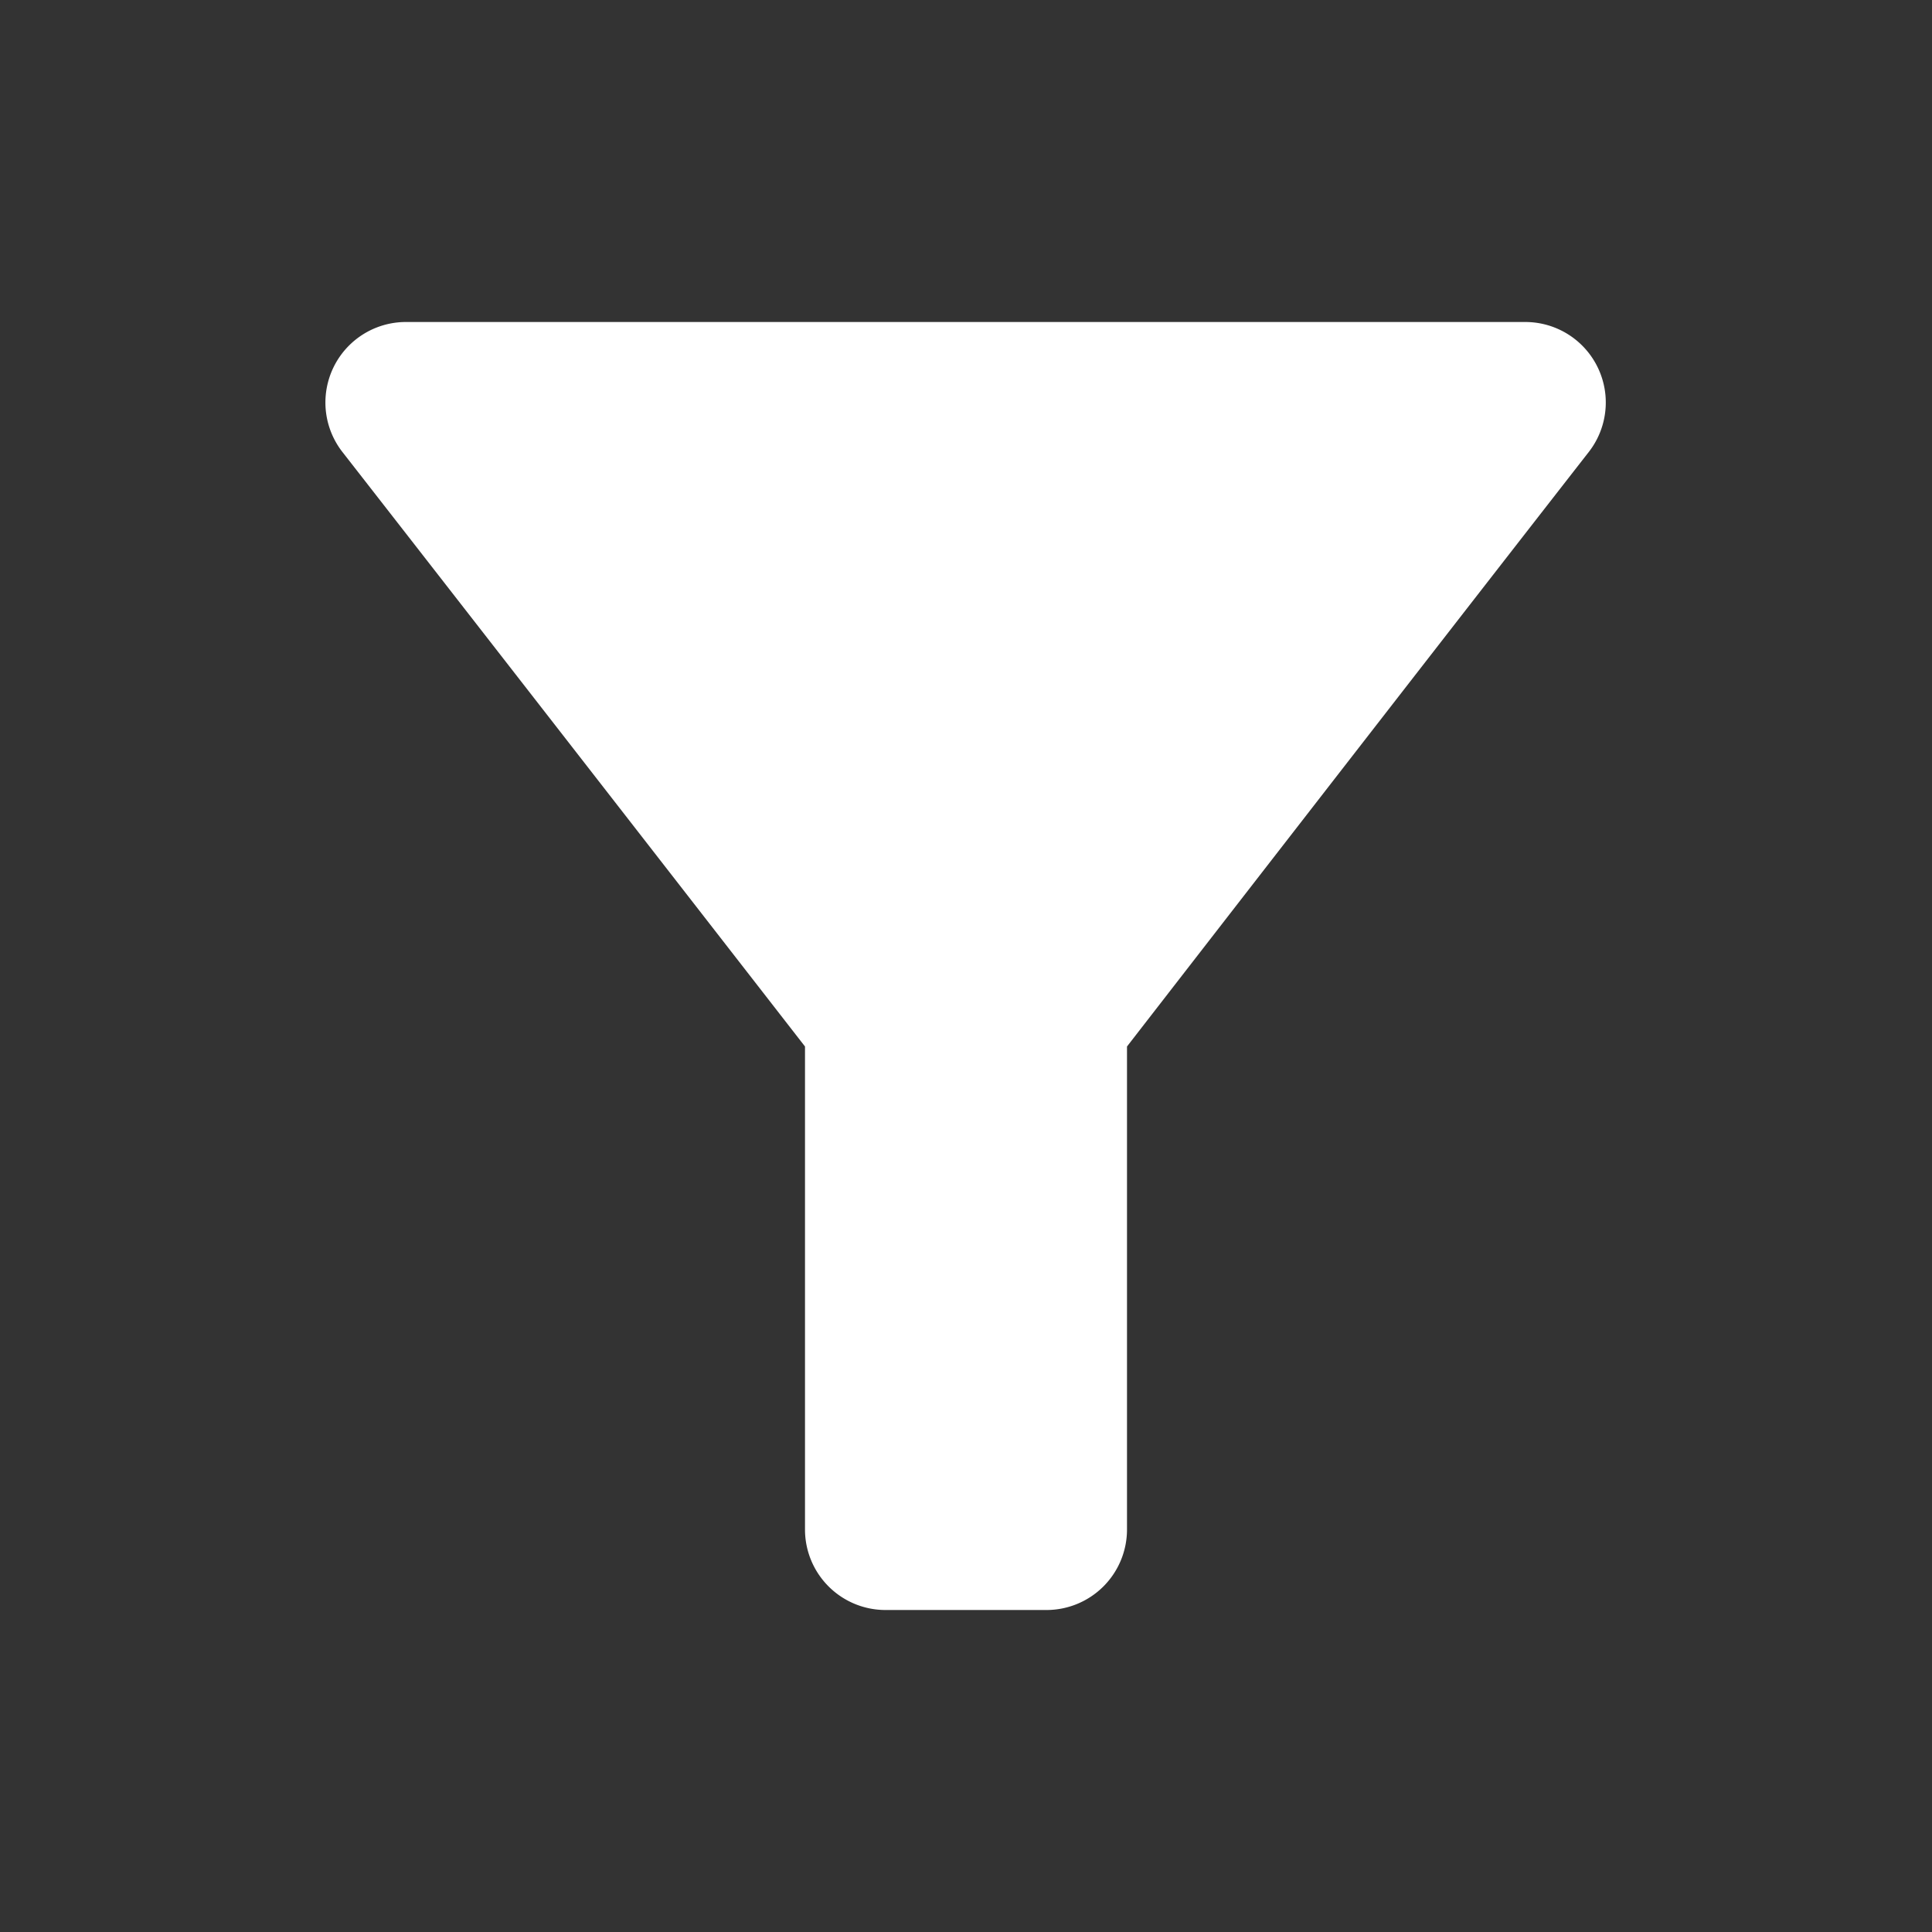
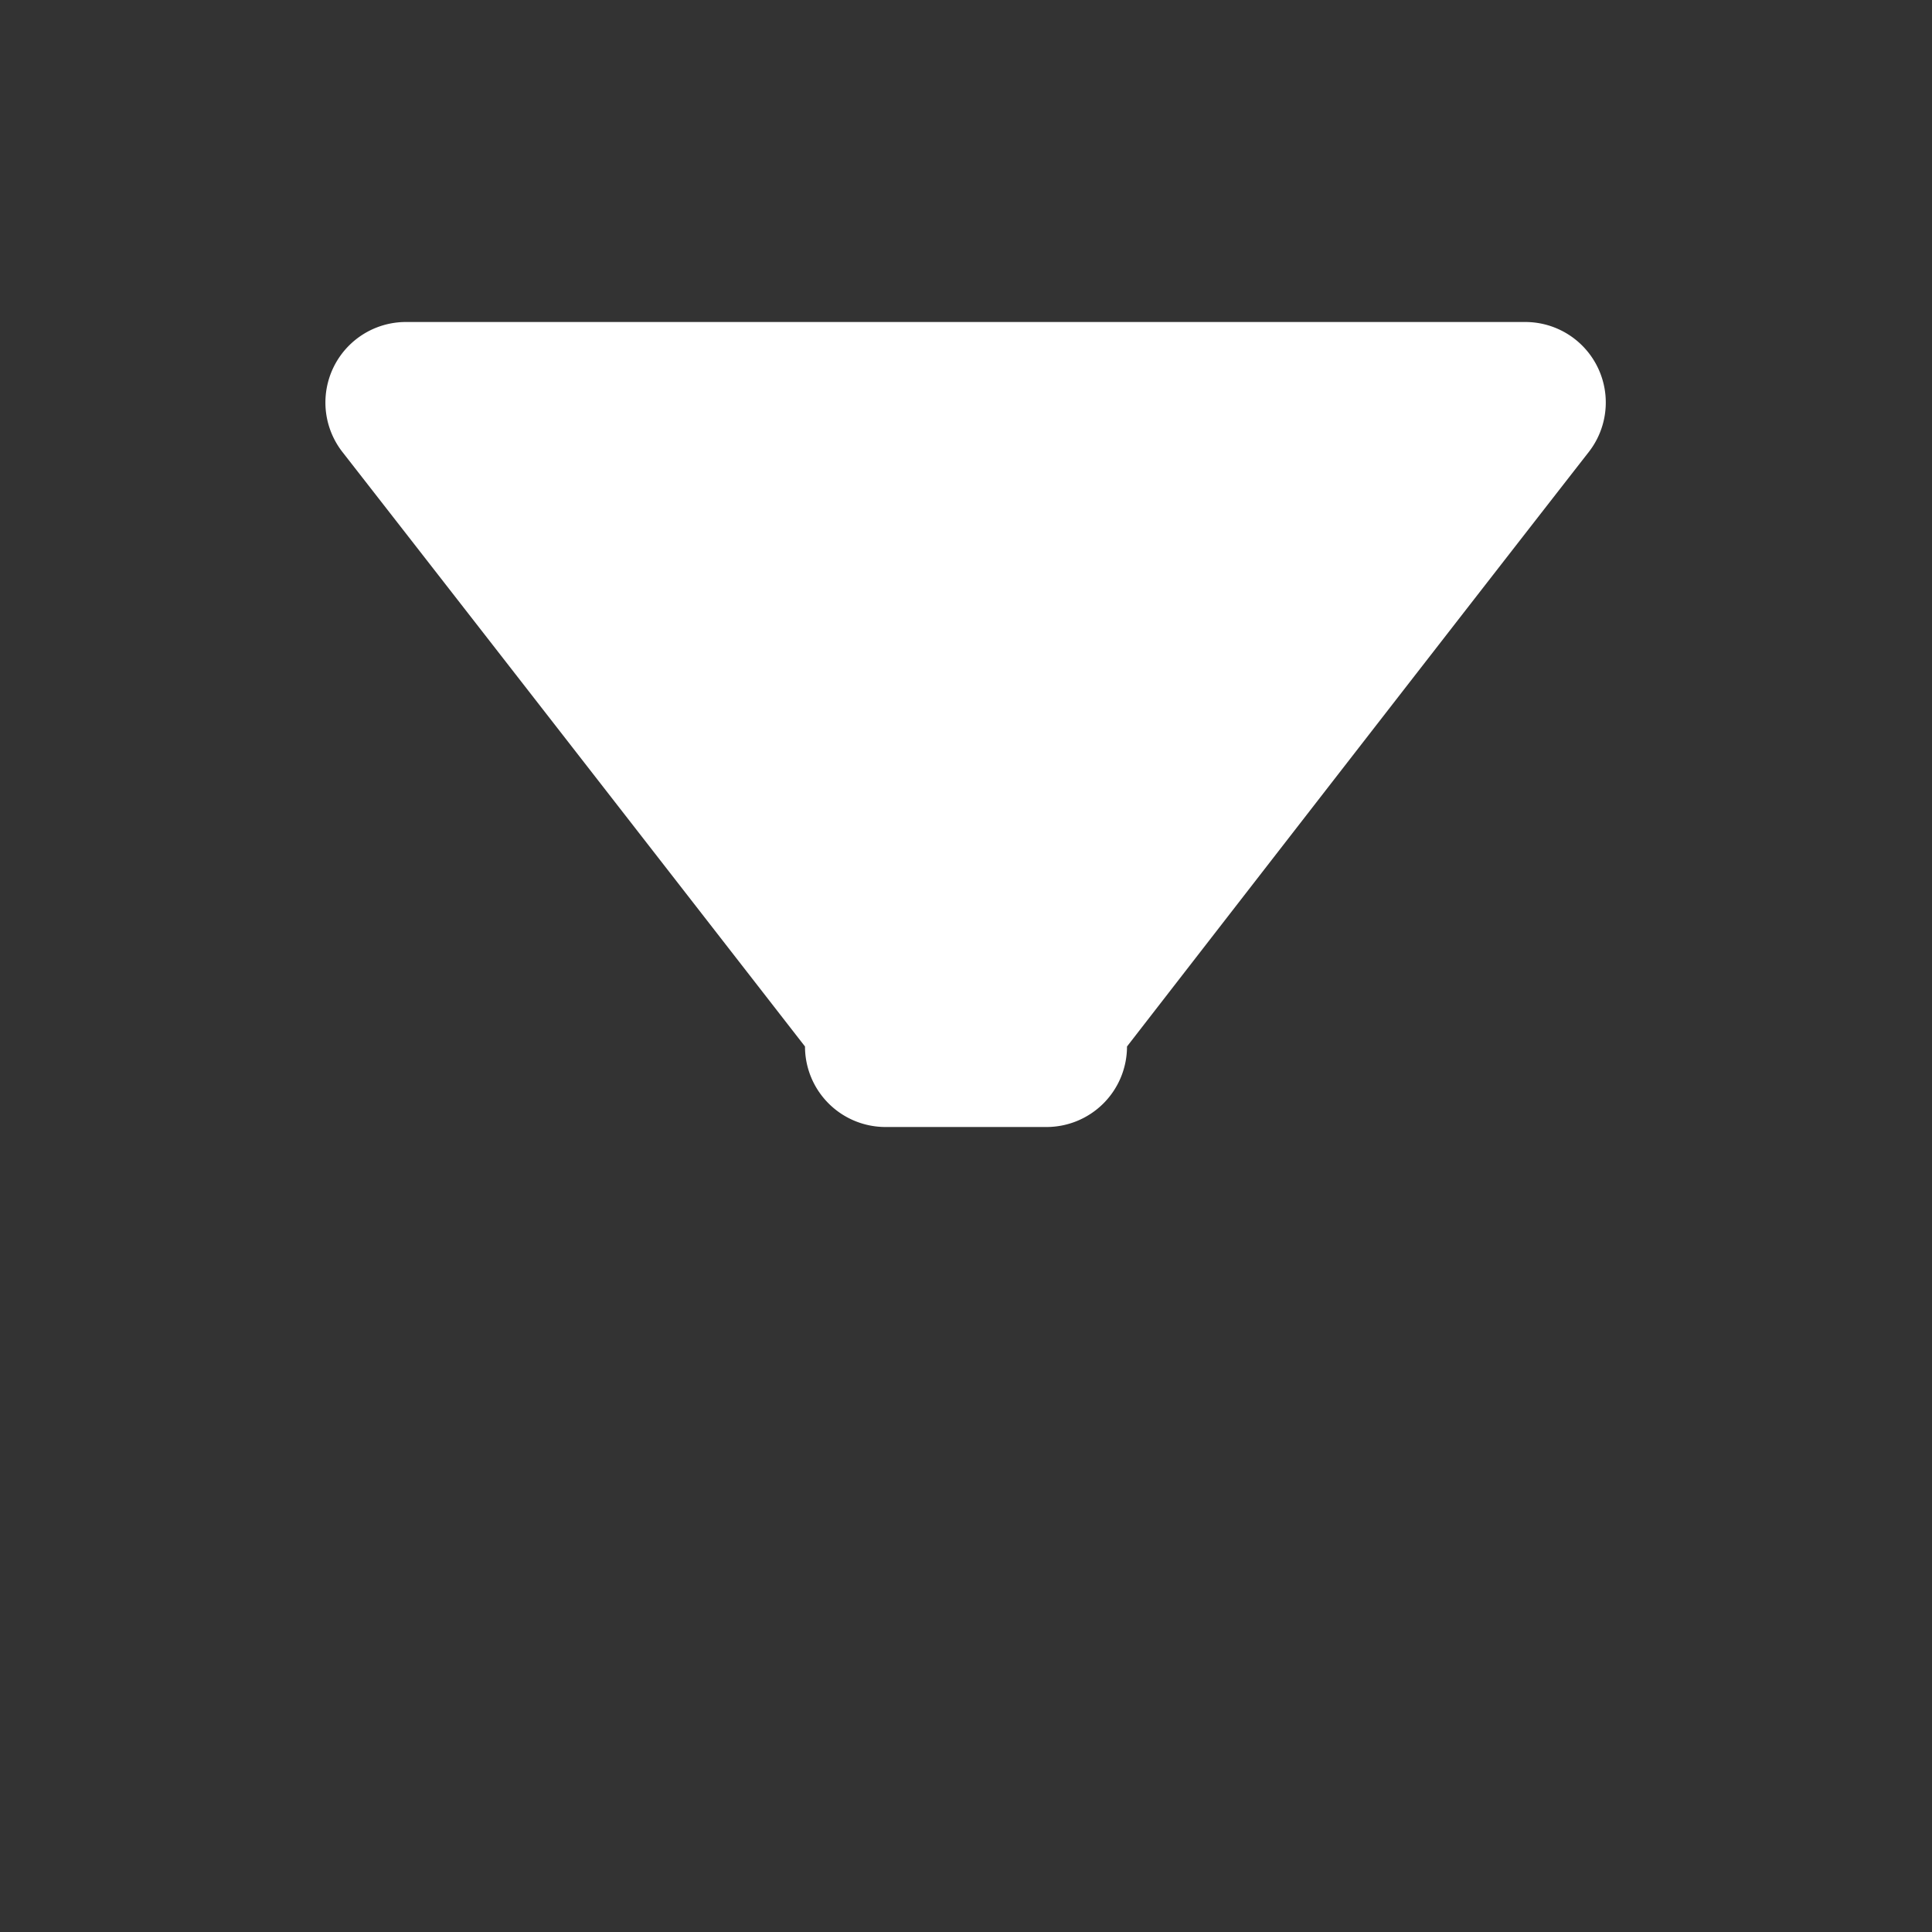
<svg xmlns="http://www.w3.org/2000/svg" id="filter_alt-24px" width="24" height="24" viewBox="0 0 24 24">
  <rect x="0" y="0" width="24" height="24" fill="#333333" stroke="none" />
  <path id="Path_75" data-name="Path 75" d="M0,0H24m0,24H0" fill="none" />
-   <path id="Path_76" data-name="Path 76" d="M4.25,5.61C6.27,8.2,10,13,10,13v6a1,1,0,0,0,1,1h2a1,1,0,0,0,1-1V13s3.72-4.8,5.74-7.39A1,1,0,0,0,18.95,4H5.04A1,1,0,0,0,4.25,5.61Z" fill="#fff" />
-   <path id="Path_77" data-name="Path 77" d="M0,0H24V24H0Z" fill="none" />
+   <path id="Path_76" data-name="Path 76" d="M4.25,5.61C6.27,8.2,10,13,10,13a1,1,0,0,0,1,1h2a1,1,0,0,0,1-1V13s3.72-4.8,5.74-7.39A1,1,0,0,0,18.95,4H5.04A1,1,0,0,0,4.25,5.61Z" fill="#fff" />
</svg>